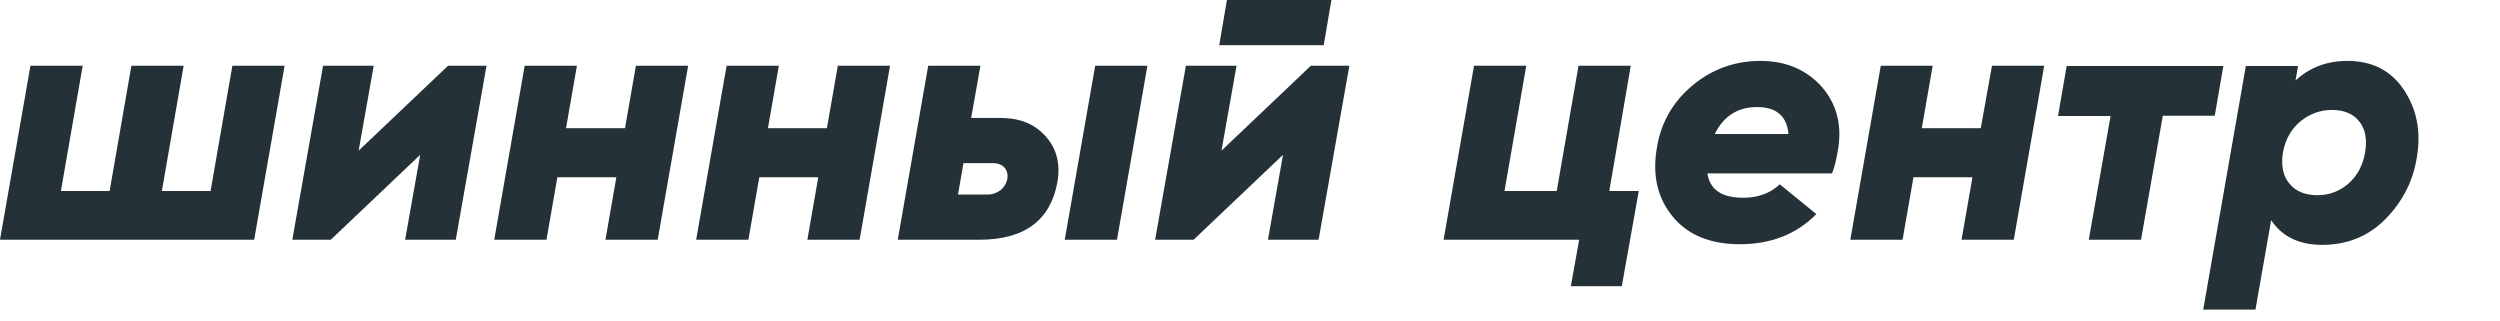
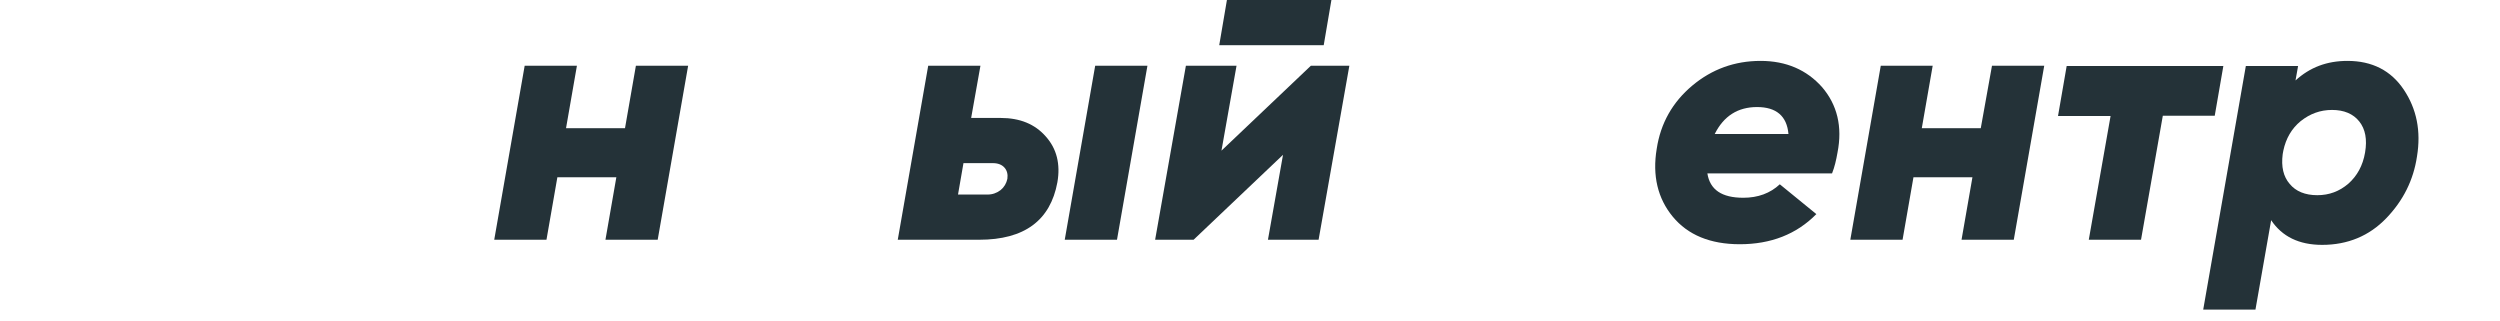
<svg xmlns="http://www.w3.org/2000/svg" version="1.2" baseProfile="tiny-ps" viewBox="0 0 780 100" width="780" height="100">
  <title>text-svg-svg</title>
  <style>tspan { white-space:pre }.shp0 { fill: #243238 } </style>
  <g>
-     <path class="shp0" d="M72.5 20.5L88.8 20.5L79.3 74.8L0 74.8L9.5 20.5L25.8 20.5L19 59.6L34.2 59.6L41 20.5L57.3 20.5L50.5 59.6L65.7 59.6L72.5 20.5Z" />
-     <path class="shp0" d="M139.8 20.5L151.8 20.5L142.2 74.8L126.4 74.8L131.1 48.3L103.2 74.8L91.2 74.8L100.8 20.5L116.6 20.5L111.9 47L139.8 20.5Z" />
    <path class="shp0" d="M198.4 20.5L214.7 20.5L205.2 74.8L188.9 74.8L192.3 55.3L173.9 55.3L170.5 74.8L154.2 74.8L163.7 20.5L180 20.5L176.6 40L195 40L198.4 20.5Z" />
-     <path class="shp0" d="M261.4 20.5L277.7 20.5L268.2 74.8L251.9 74.8L255.3 55.3L236.9 55.3L233.5 74.8L217.2 74.8L226.7 20.5L243 20.5L239.6 40L258 40L261.4 20.5Z" />
    <path fill-rule="evenodd" class="shp0" d="M326.3 42.6C329.7 46.4 330.9 51.2 329.9 56.9C327.7 68.8 319.6 74.8 305.5 74.8L280.1 74.8L289.6 20.5L305.9 20.5L303 36.8L312.2 36.8C318.2 36.8 322.9 38.7 326.3 42.6ZM314.3 55.8C314.5 54.4 314.2 53.2 313.4 52.3C312.6 51.4 311.4 50.9 309.8 50.9L300.6 50.9L298.9 60.7L308.1 60.7C309.7 60.7 311 60.2 312.2 59.3C313.3 58.4 314 57.2 314.3 55.8ZM341.7 20.5L358 20.5L348.5 74.8L332.2 74.8L341.7 20.5Z" />
    <path class="shp0" d="M409 20.5L421 20.5L411.4 74.8L395.6 74.8L400.3 48.3L372.4 74.8L360.4 74.8L370 20.5L385.8 20.5L381.1 47L409 20.5ZM380.4 14.1L382.8 0L415.4 0L413 14.1L380.4 14.1Z" />
-     <path class="shp0" d="M502.1 59.6L511.3 59.6L506 89.3L490.1 89.3L492.7 74.8L450.4 74.8L459.9 20.5L476.2 20.5L469.4 59.6L485.7 59.6L492.5 20.5L508.8 20.5L502.1 59.6Z" />
    <path fill-rule="evenodd" class="shp0" d="M549.3 19C557.3 19 563.7 21.8 568.5 27.2C573.2 32.7 574.9 39.5 573.3 47.6C572.9 49.9 572.4 52.1 571.6 54.1L532.7 54.1C533.5 59.2 537.2 61.7 543.9 61.7C548.5 61.7 552.3 60.3 555.3 57.5L566.7 66.8C560.5 73.1 552.5 76.2 542.8 76.2C533.6 76.2 526.6 73.3 521.9 67.6C517.2 61.9 515.5 54.8 516.9 46.4C518.1 38.5 521.8 31.9 528 26.7C534.1 21.6 541.2 19 549.3 19ZM535 41.8L558 41.8C557.5 36.2 554.2 33.4 548.2 33.4C542.2 33.4 537.8 36.2 535 41.8Z" />
    <path class="shp0" d="M621.5 20.5L637.8 20.5L628.3 74.8L612 74.8L615.4 55.3L597 55.3L593.6 74.8L577.3 74.8L586.8 20.5L603 20.5L599.6 40L618 40L621.5 20.5Z" />
    <path class="shp0" d="M693.7 20.5L691 36.1L674.8 36.1L668 74.8L651.7 74.8L658.5 36.2L642.1 36.2L644.8 20.6L693.7 20.6L693.7 20.5Z" />
    <path fill-rule="evenodd" class="shp0" d="M732.4 19C740.1 19 746 22 750 28C754 34 755.4 40.9 754.1 48.8C753 56.2 749.8 62.6 744.5 68.1C739.2 73.6 732.5 76.4 724.5 76.4C717.3 76.4 712 73.8 708.6 68.7L703.7 96.6L687.4 96.6L700.7 20.6L717 20.6L716.2 25.1C720.7 21 726 19 732.4 19ZM732.7 57.3C735.4 54.9 737.2 51.7 737.9 47.6C738.6 43.5 738 40.3 736.1 37.9C734.2 35.5 731.3 34.3 727.6 34.3C723.9 34.3 720.7 35.5 717.8 37.8C715 40.1 713.2 43.2 712.4 47L712.2 48.1C711.7 52 712.4 55.1 714.4 57.4C716.3 59.7 719.2 60.9 723 60.9C726.7 60.9 729.9 59.7 732.7 57.3Z" />
  </g>
</svg>